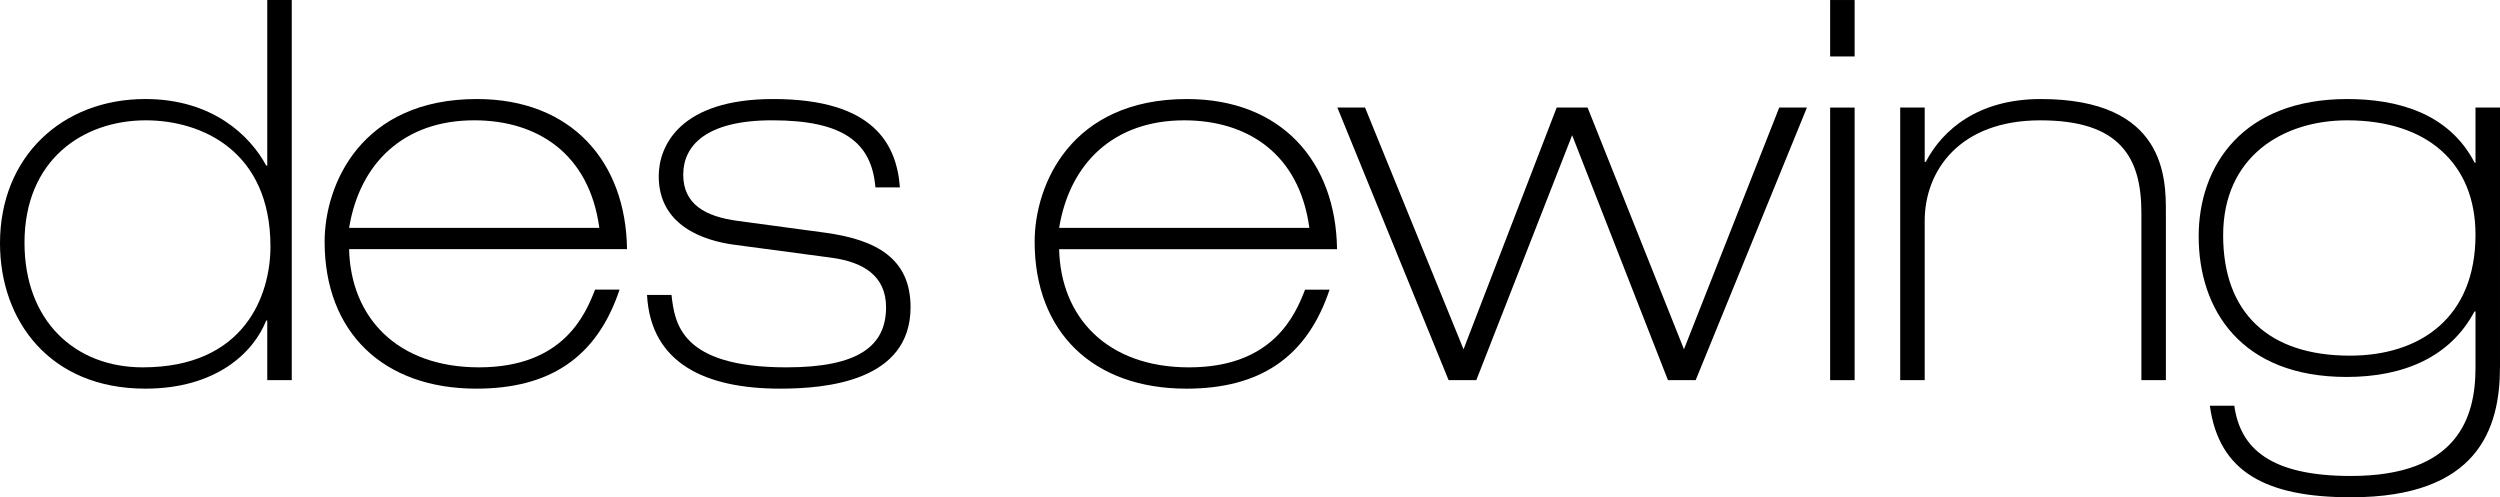
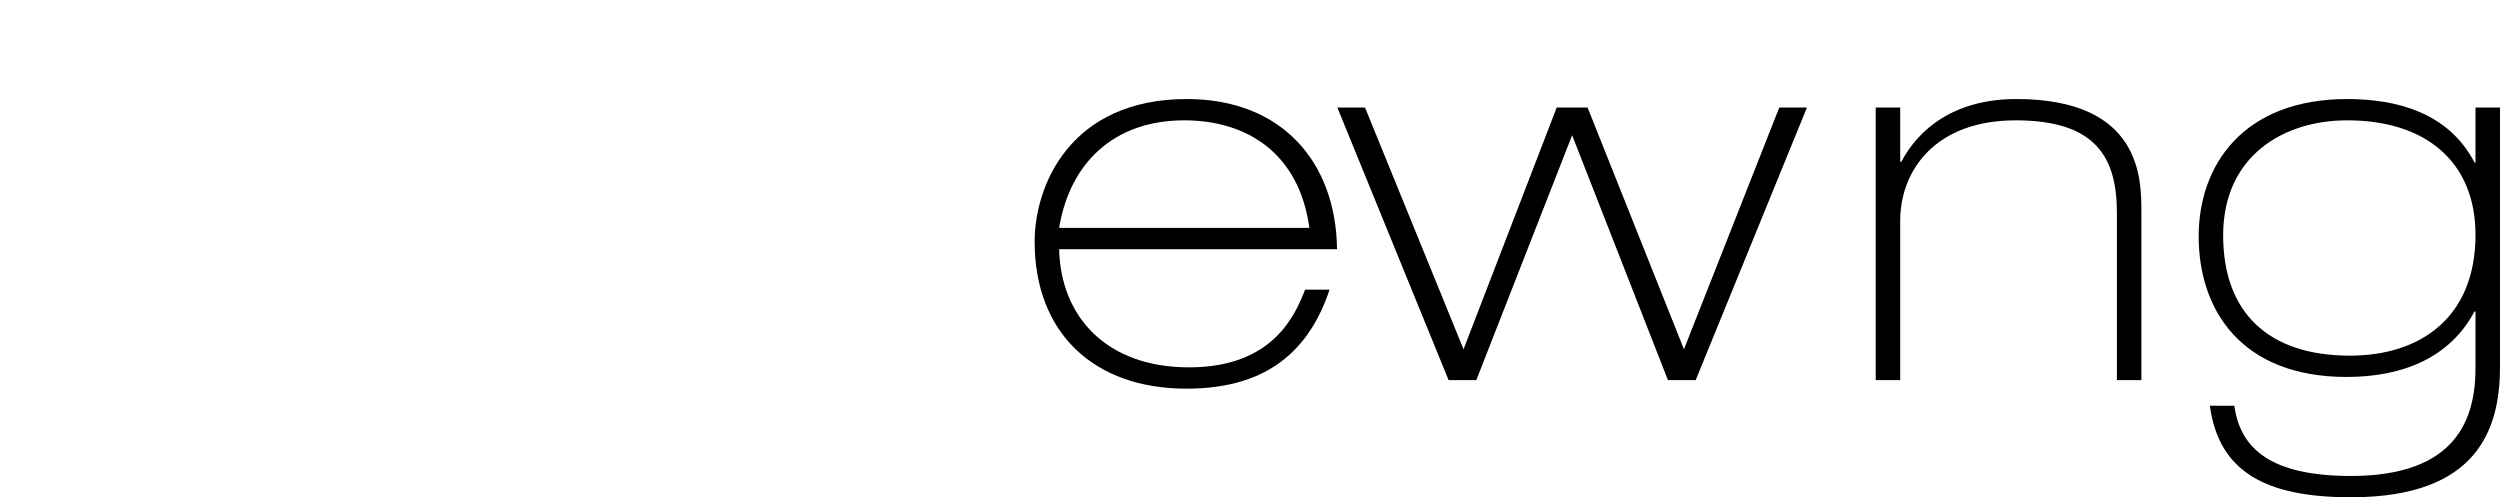
<svg xmlns="http://www.w3.org/2000/svg" version="1.1" id="Layer_1" x="0px" y="0px" width="268.049px" height="53.318px" viewBox="0 0 268.049 53.318" enable-background="new 0 0 268.049 53.318" xml:space="preserve">
-   <path d="M28.656,40.757h2.626V0h-2.626v17.753h-0.114c-1.713-3.197-5.766-7.135-12.958-7.135C6.68,10.618,0,16.782,0,26.087  c0,8.277,5.31,15.584,15.584,15.584c7.535,0,11.588-3.825,12.958-7.307h0.114V40.757L28.656,40.757z M15.299,39.387  c-7.249,0-12.672-4.966-12.672-13.356c0-8.905,6.279-13.13,13.014-13.13c5.937,0,13.357,3.254,13.357,13.529  C28.998,31.624,26.258,39.387,15.299,39.387L15.299,39.387L15.299,39.387z" />
-   <path d="M67.228,26.714c-0.114-9.361-5.936-16.096-16.097-16.096c-12.445,0-16.325,9.189-16.325,15.298  c0,9.704,6.278,15.755,16.268,15.755c7.764,0,12.901-3.254,15.355-10.618h-2.626c-1.027,2.626-3.367,8.333-12.444,8.333  c-8.79,0-13.757-5.365-13.928-12.673H67.228L67.228,26.714L67.228,26.714z M37.431,24.432c1.141-6.965,5.88-11.532,13.415-11.532  c6.735,0,12.329,3.54,13.414,11.532H37.431L37.431,24.432L37.431,24.432z" />
-   <path d="M96.488,20.093c-0.343-4.567-2.741-9.475-13.587-9.475c-9.931,0-12.272,4.966-12.272,8.277c0,5.194,4.624,6.907,8.22,7.363  l10.275,1.37c3.425,0.456,5.88,1.941,5.88,5.309c0,4.167-2.969,6.45-10.675,6.45c-11.359,0-11.987-4.736-12.33-7.763h-2.626  c0.4,7.308,6.223,10.047,14.27,10.047c4.967,0,13.987-0.8,13.987-8.734c0-5.252-3.711-7.25-9.192-7.992l-9.303-1.256  c-3.483-0.457-5.88-1.77-5.88-4.966c0-3.025,2.341-5.823,9.533-5.823c7.592,0,10.674,2.341,11.073,7.193H96.488L96.488,20.093  L96.488,20.093z" />
  <path d="M143.357,26.717c-0.115-9.363-5.937-16.098-16.098-16.098c-12.444,0-16.325,9.19-16.325,15.299  c0,9.704,6.278,15.754,16.268,15.754c7.764,0,12.901-3.254,15.355-10.617h-2.626c-1.025,2.625-3.367,8.333-12.444,8.333  c-8.79,0-13.757-5.365-13.928-12.671H143.357L143.357,26.717L143.357,26.717z M113.56,24.433c1.142-6.964,5.88-11.531,13.415-11.531  c6.735,0,12.329,3.54,13.415,11.531H113.56L113.56,24.433L113.56,24.433z" />
  <polygon points="156.92,37.448 146.359,11.533 143.391,11.533 155.32,40.76 158.289,40.76 168.564,14.5 178.838,40.76   181.809,40.76 193.738,11.533 190.77,11.533 180.553,37.448 170.221,11.533 166.908,11.533 156.92,37.448 " />
-   <path d="M196.227,40.76h2.625V11.533h-2.625V40.76L196.227,40.76z M196.227,6.053h2.625V0.002h-2.625V6.053L196.227,6.053z" />
-   <path d="M203.738,40.76h2.627V23.692c0-5.424,3.77-10.79,12.387-10.79c8.621,0,10.848,3.997,10.848,9.933V40.76h2.625V22.721  c0-3.54,0-12.102-13.414-12.102c-6.68,0-10.504,3.254-12.33,6.735h-0.115v-5.821h-2.627V40.76L203.738,40.76z" />
+   <path d="M203.738,40.76V23.692c0-5.424,3.77-10.79,12.387-10.79c8.621,0,10.848,3.997,10.848,9.933V40.76h2.625V22.721  c0-3.54,0-12.102-13.414-12.102c-6.68,0-10.504,3.254-12.33,6.735h-0.115v-5.821h-2.627V40.76L203.738,40.76z" />
  <path d="M251.664,12.902c8.564,0,13.758,4.567,13.758,12.273c0,8.849-5.881,12.958-13.471,12.958  c-8.676,0-13.586-4.566-13.586-12.901C238.365,16.784,244.76,12.902,251.664,12.902L251.664,12.902L251.664,12.902z M265.422,17.469  l-0.111-0.057c-2.799-5.366-8.393-6.793-13.646-6.793c-11.129,0-15.924,7.078-15.924,14.727c0,7.821,4.51,15.071,15.869,15.071  c6.164,0,11.131-2.17,13.701-7.021h0.111v6.051c0,5.422-1.996,11.586-13.355,11.586c-8.564,0-11.875-2.911-12.502-7.534h-2.625  c0.969,7.136,6.051,9.819,15.127,9.819c13.586,0,15.982-7.309,15.982-13.986V11.533h-2.627V17.469L265.422,17.469z" />
</svg>